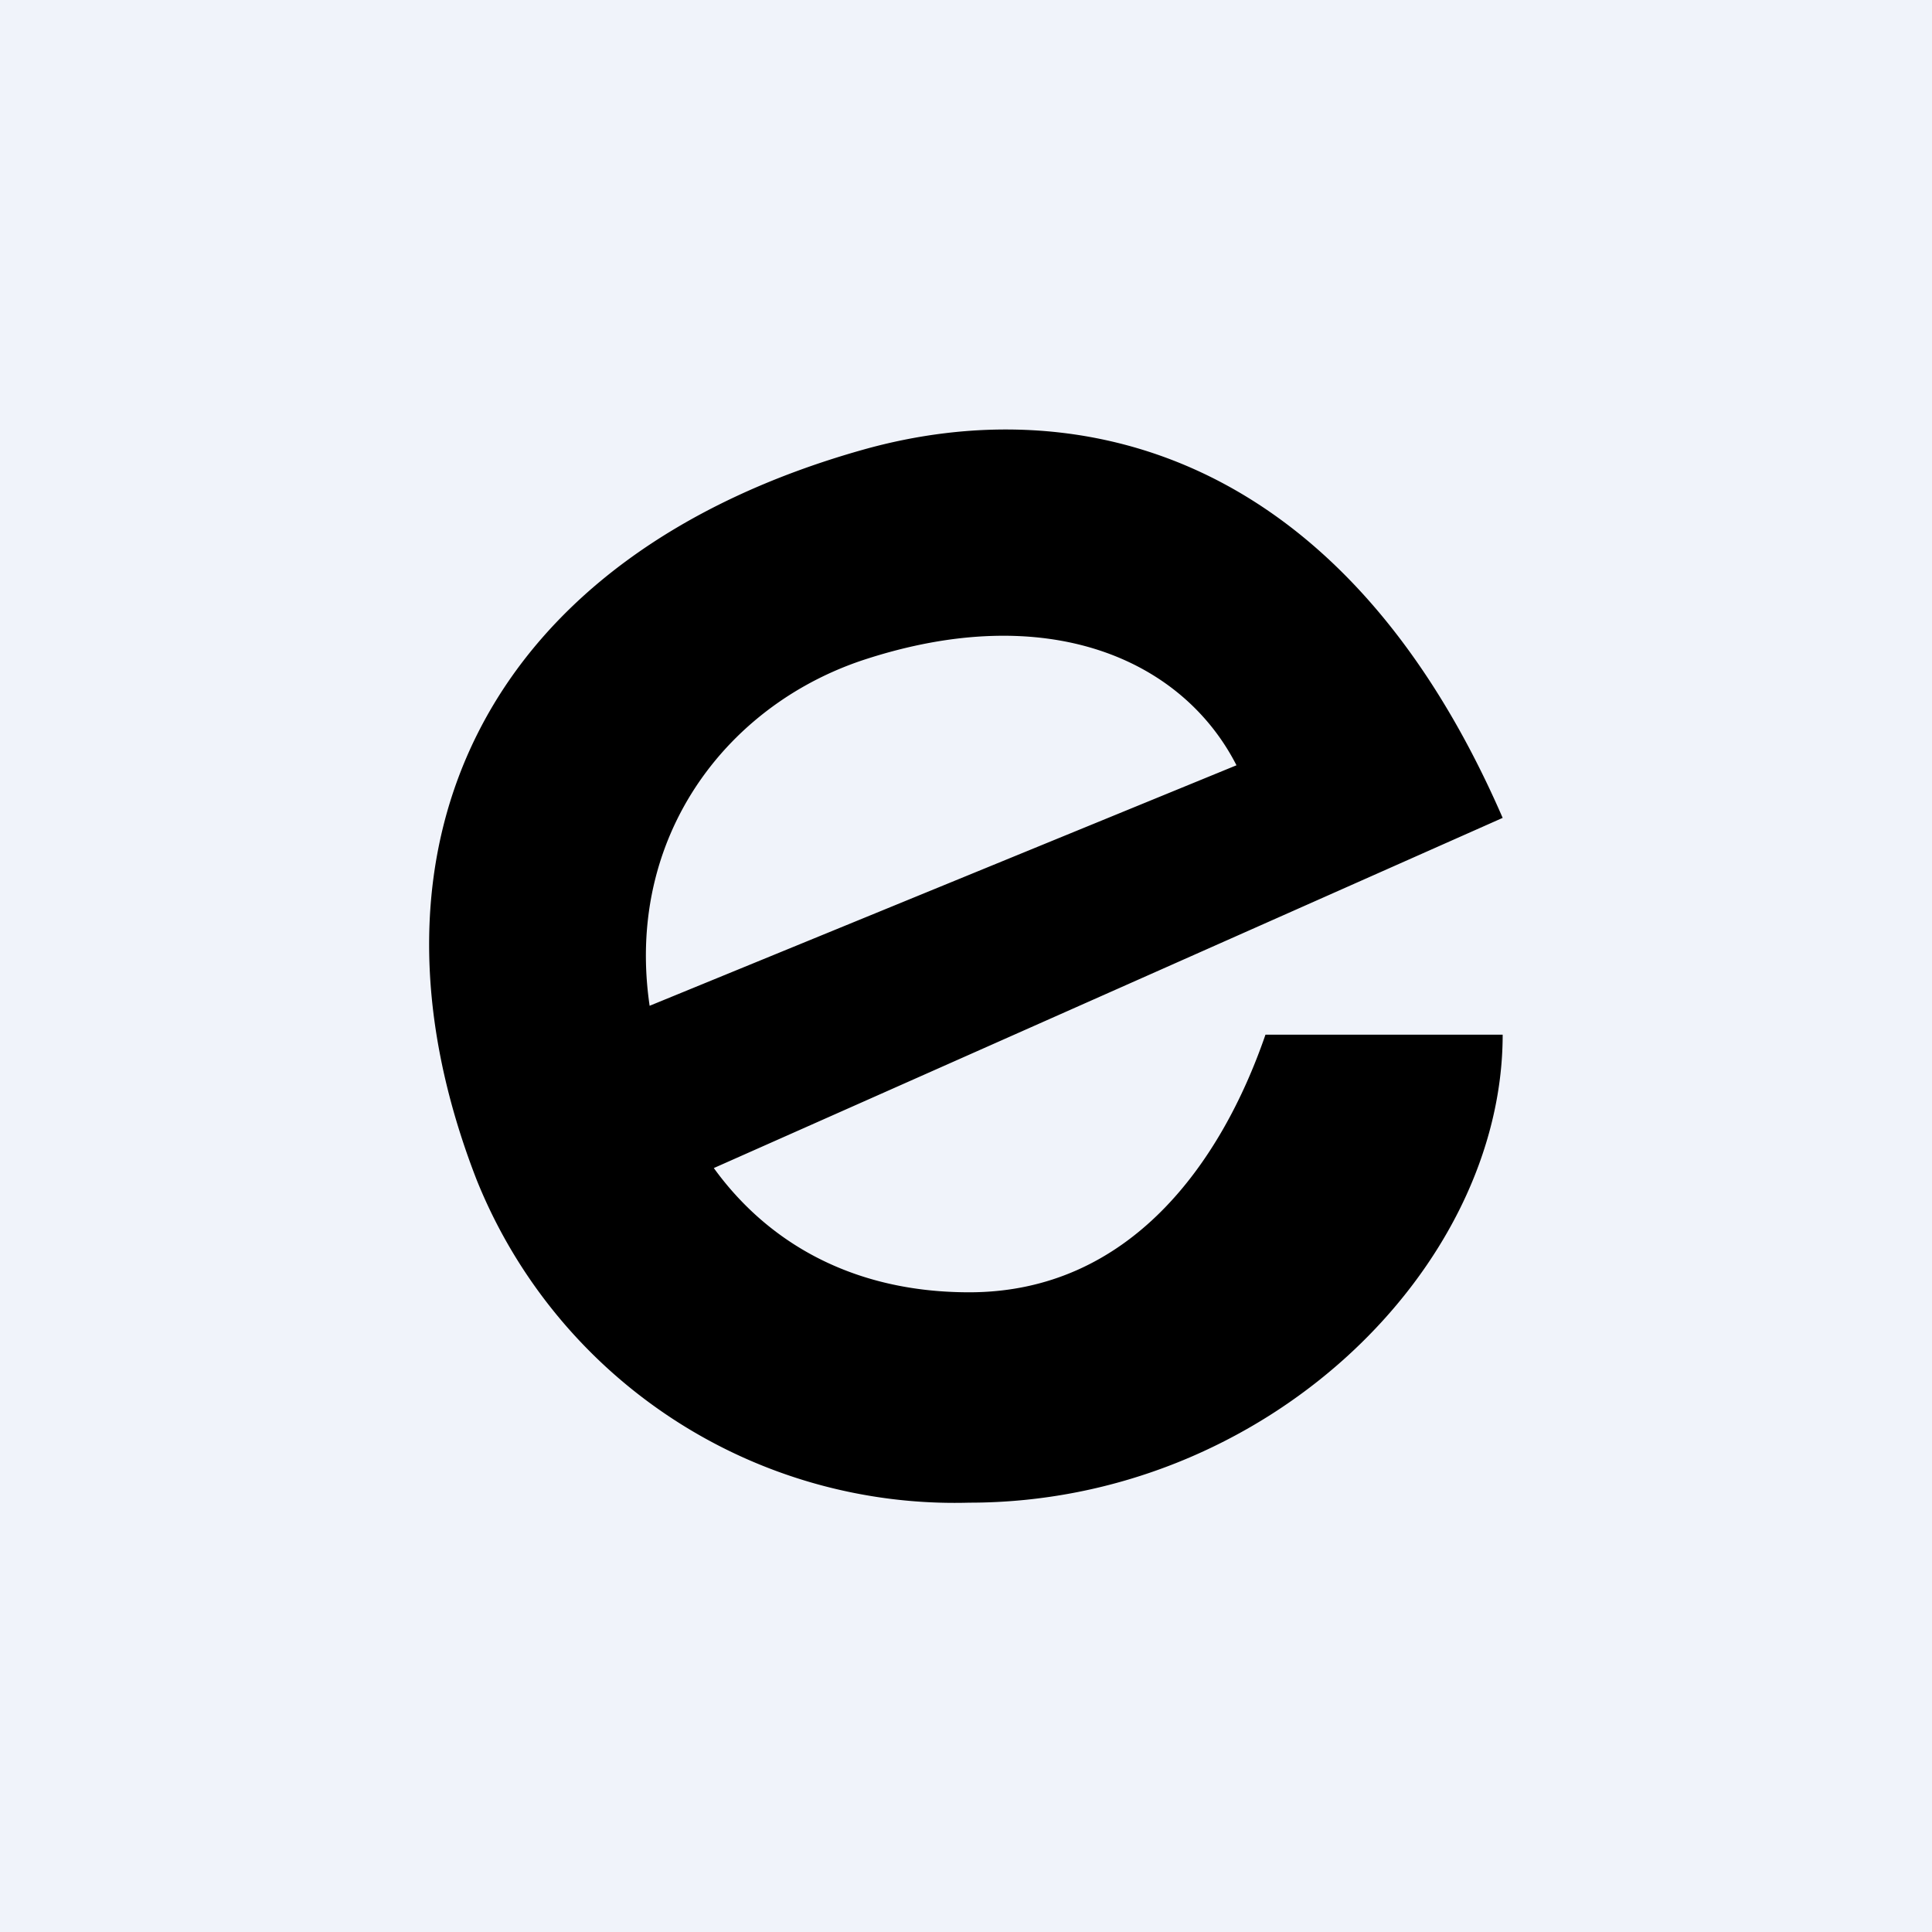
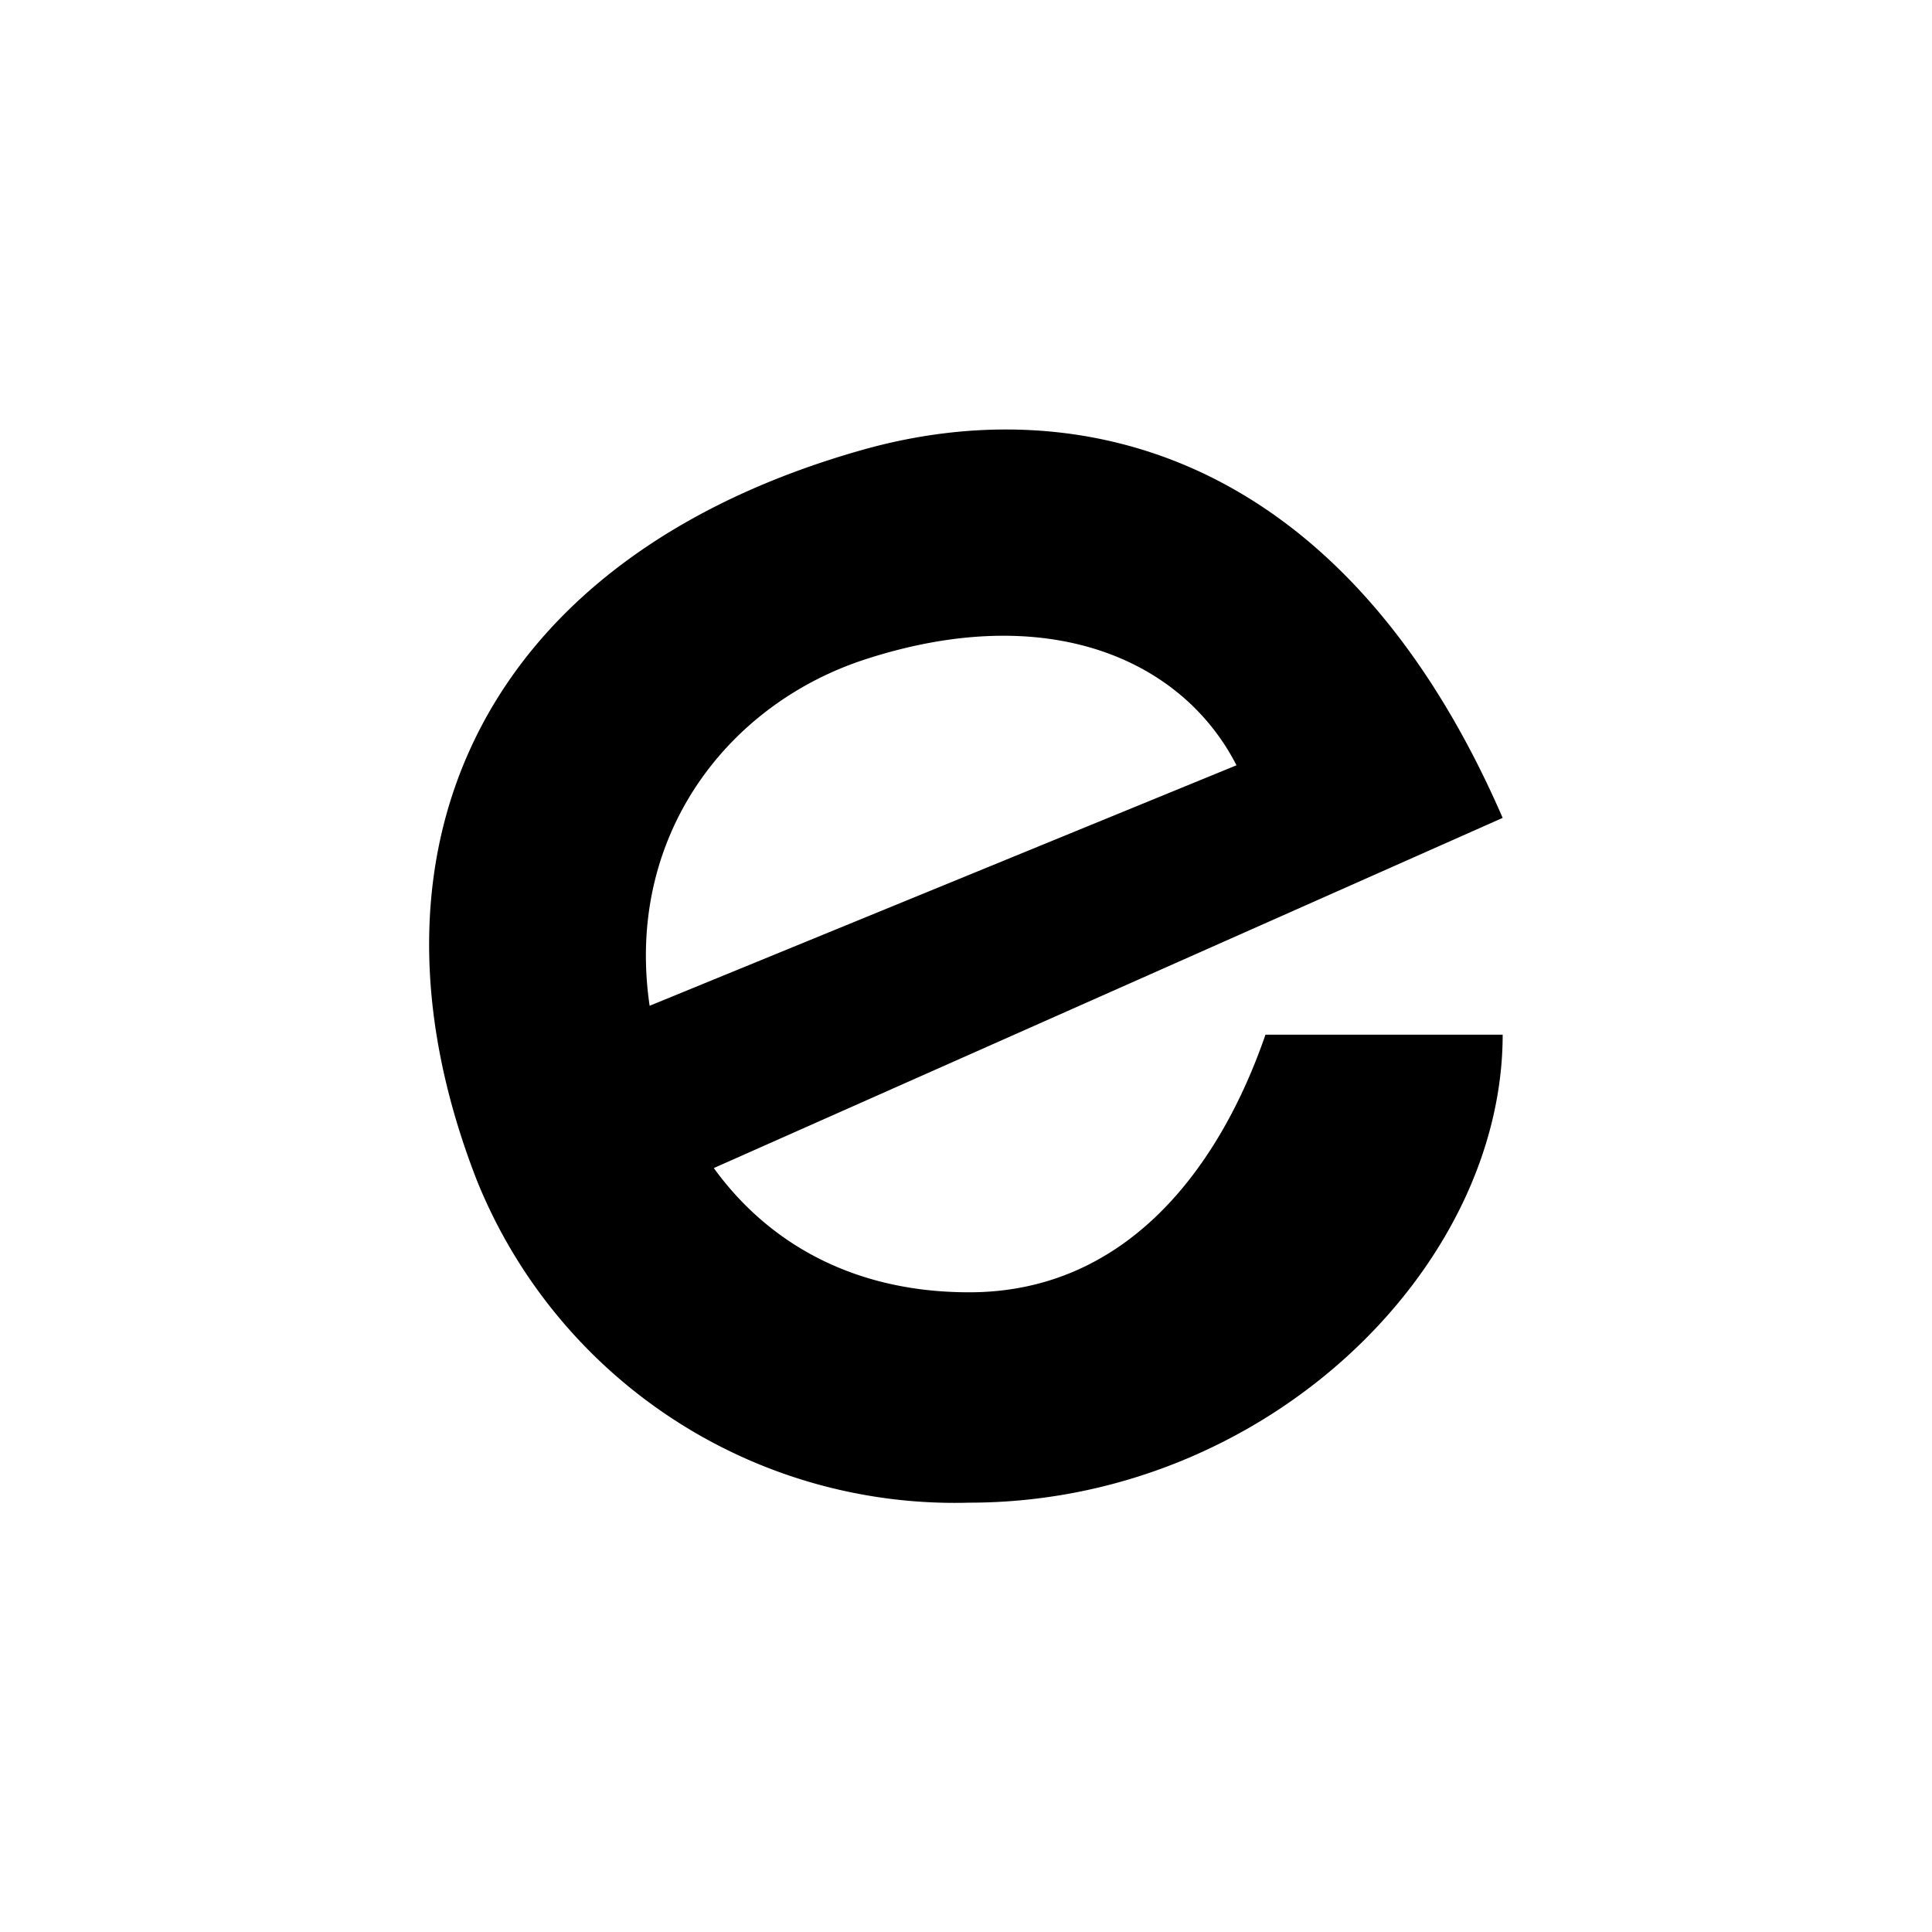
<svg xmlns="http://www.w3.org/2000/svg" width="18" height="18" viewBox="0 0 18 18">
-   <path fill="#F0F3FA" d="M0 0h18v18H0z" />
  <path d="M9.03 14a4.8 4.8 0 0 1-4.59-3.01c-1.22-3.14.12-5.82 3.6-6.8 1.99-.56 4.47 0 5.96 3.43l-8.2 3.64-.6-1.54 6.32-2.59c-.5-.98-1.75-1.55-3.48-.98-1.5.5-2.52 2.1-1.77 4.03.39 1 1.28 1.86 2.76 1.86 1.5 0 2.35-1.21 2.76-2.4H14C14 11.82 11.79 14 9.03 14Z" />
</svg>